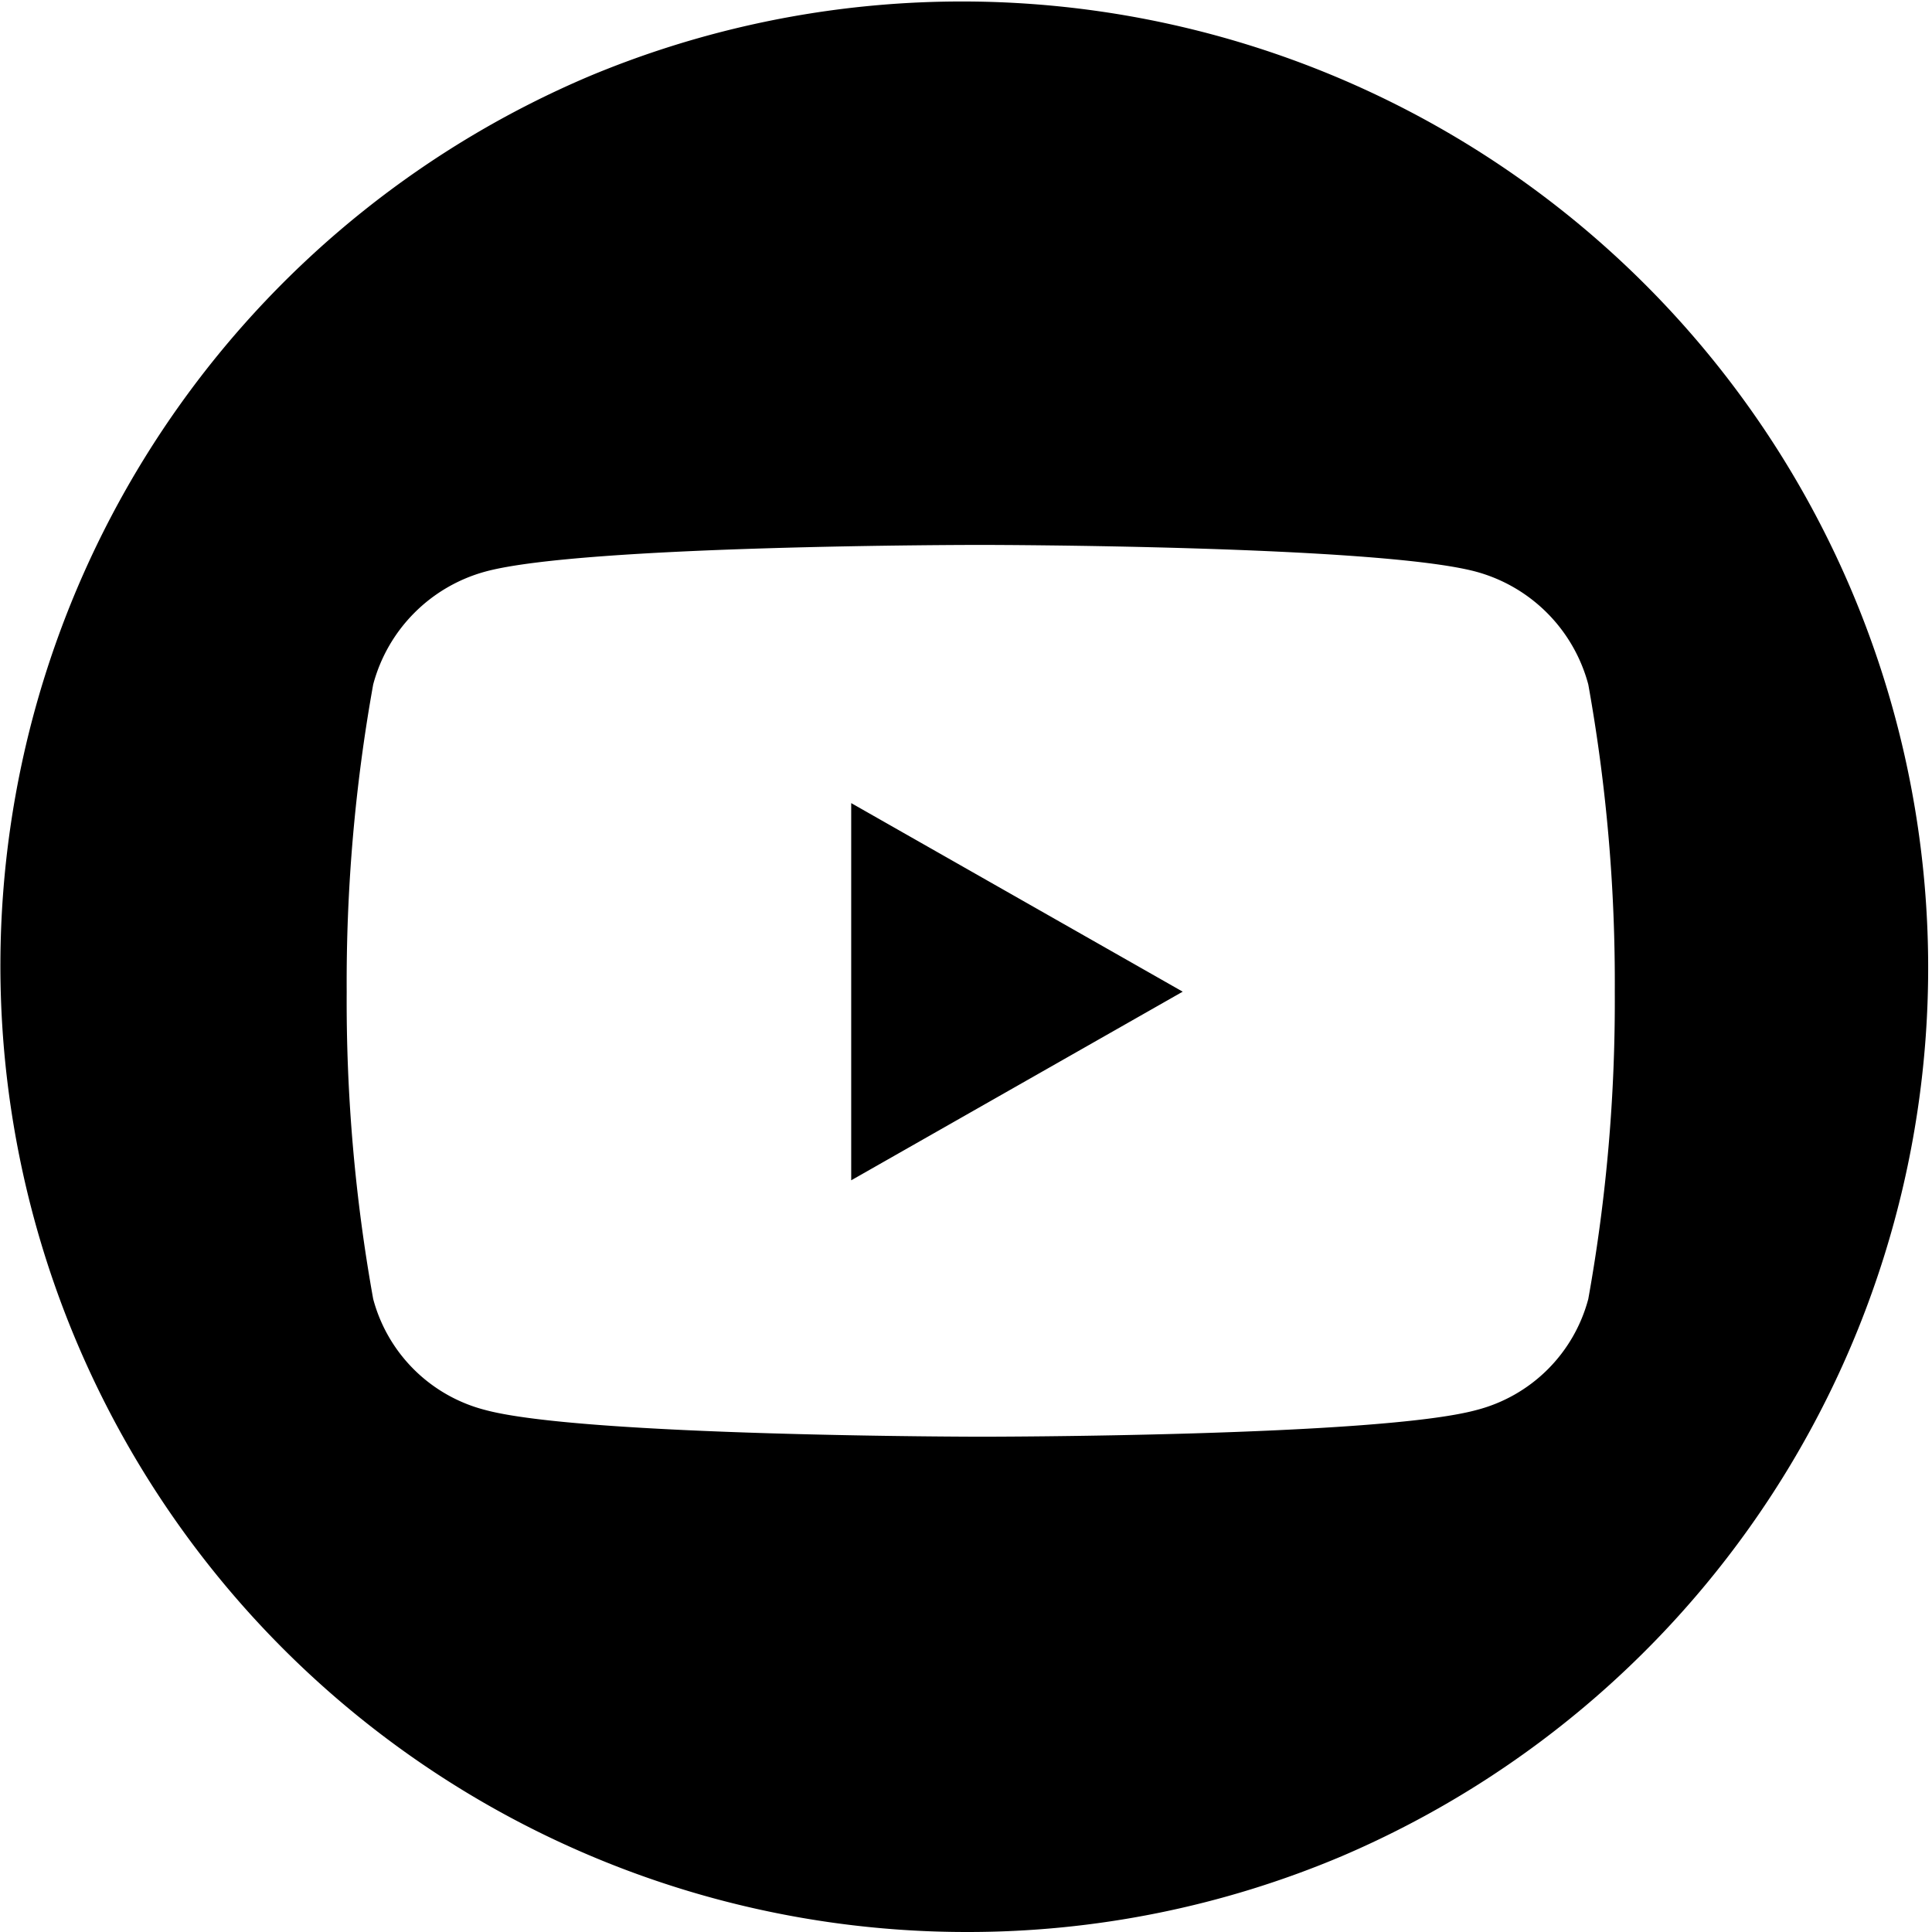
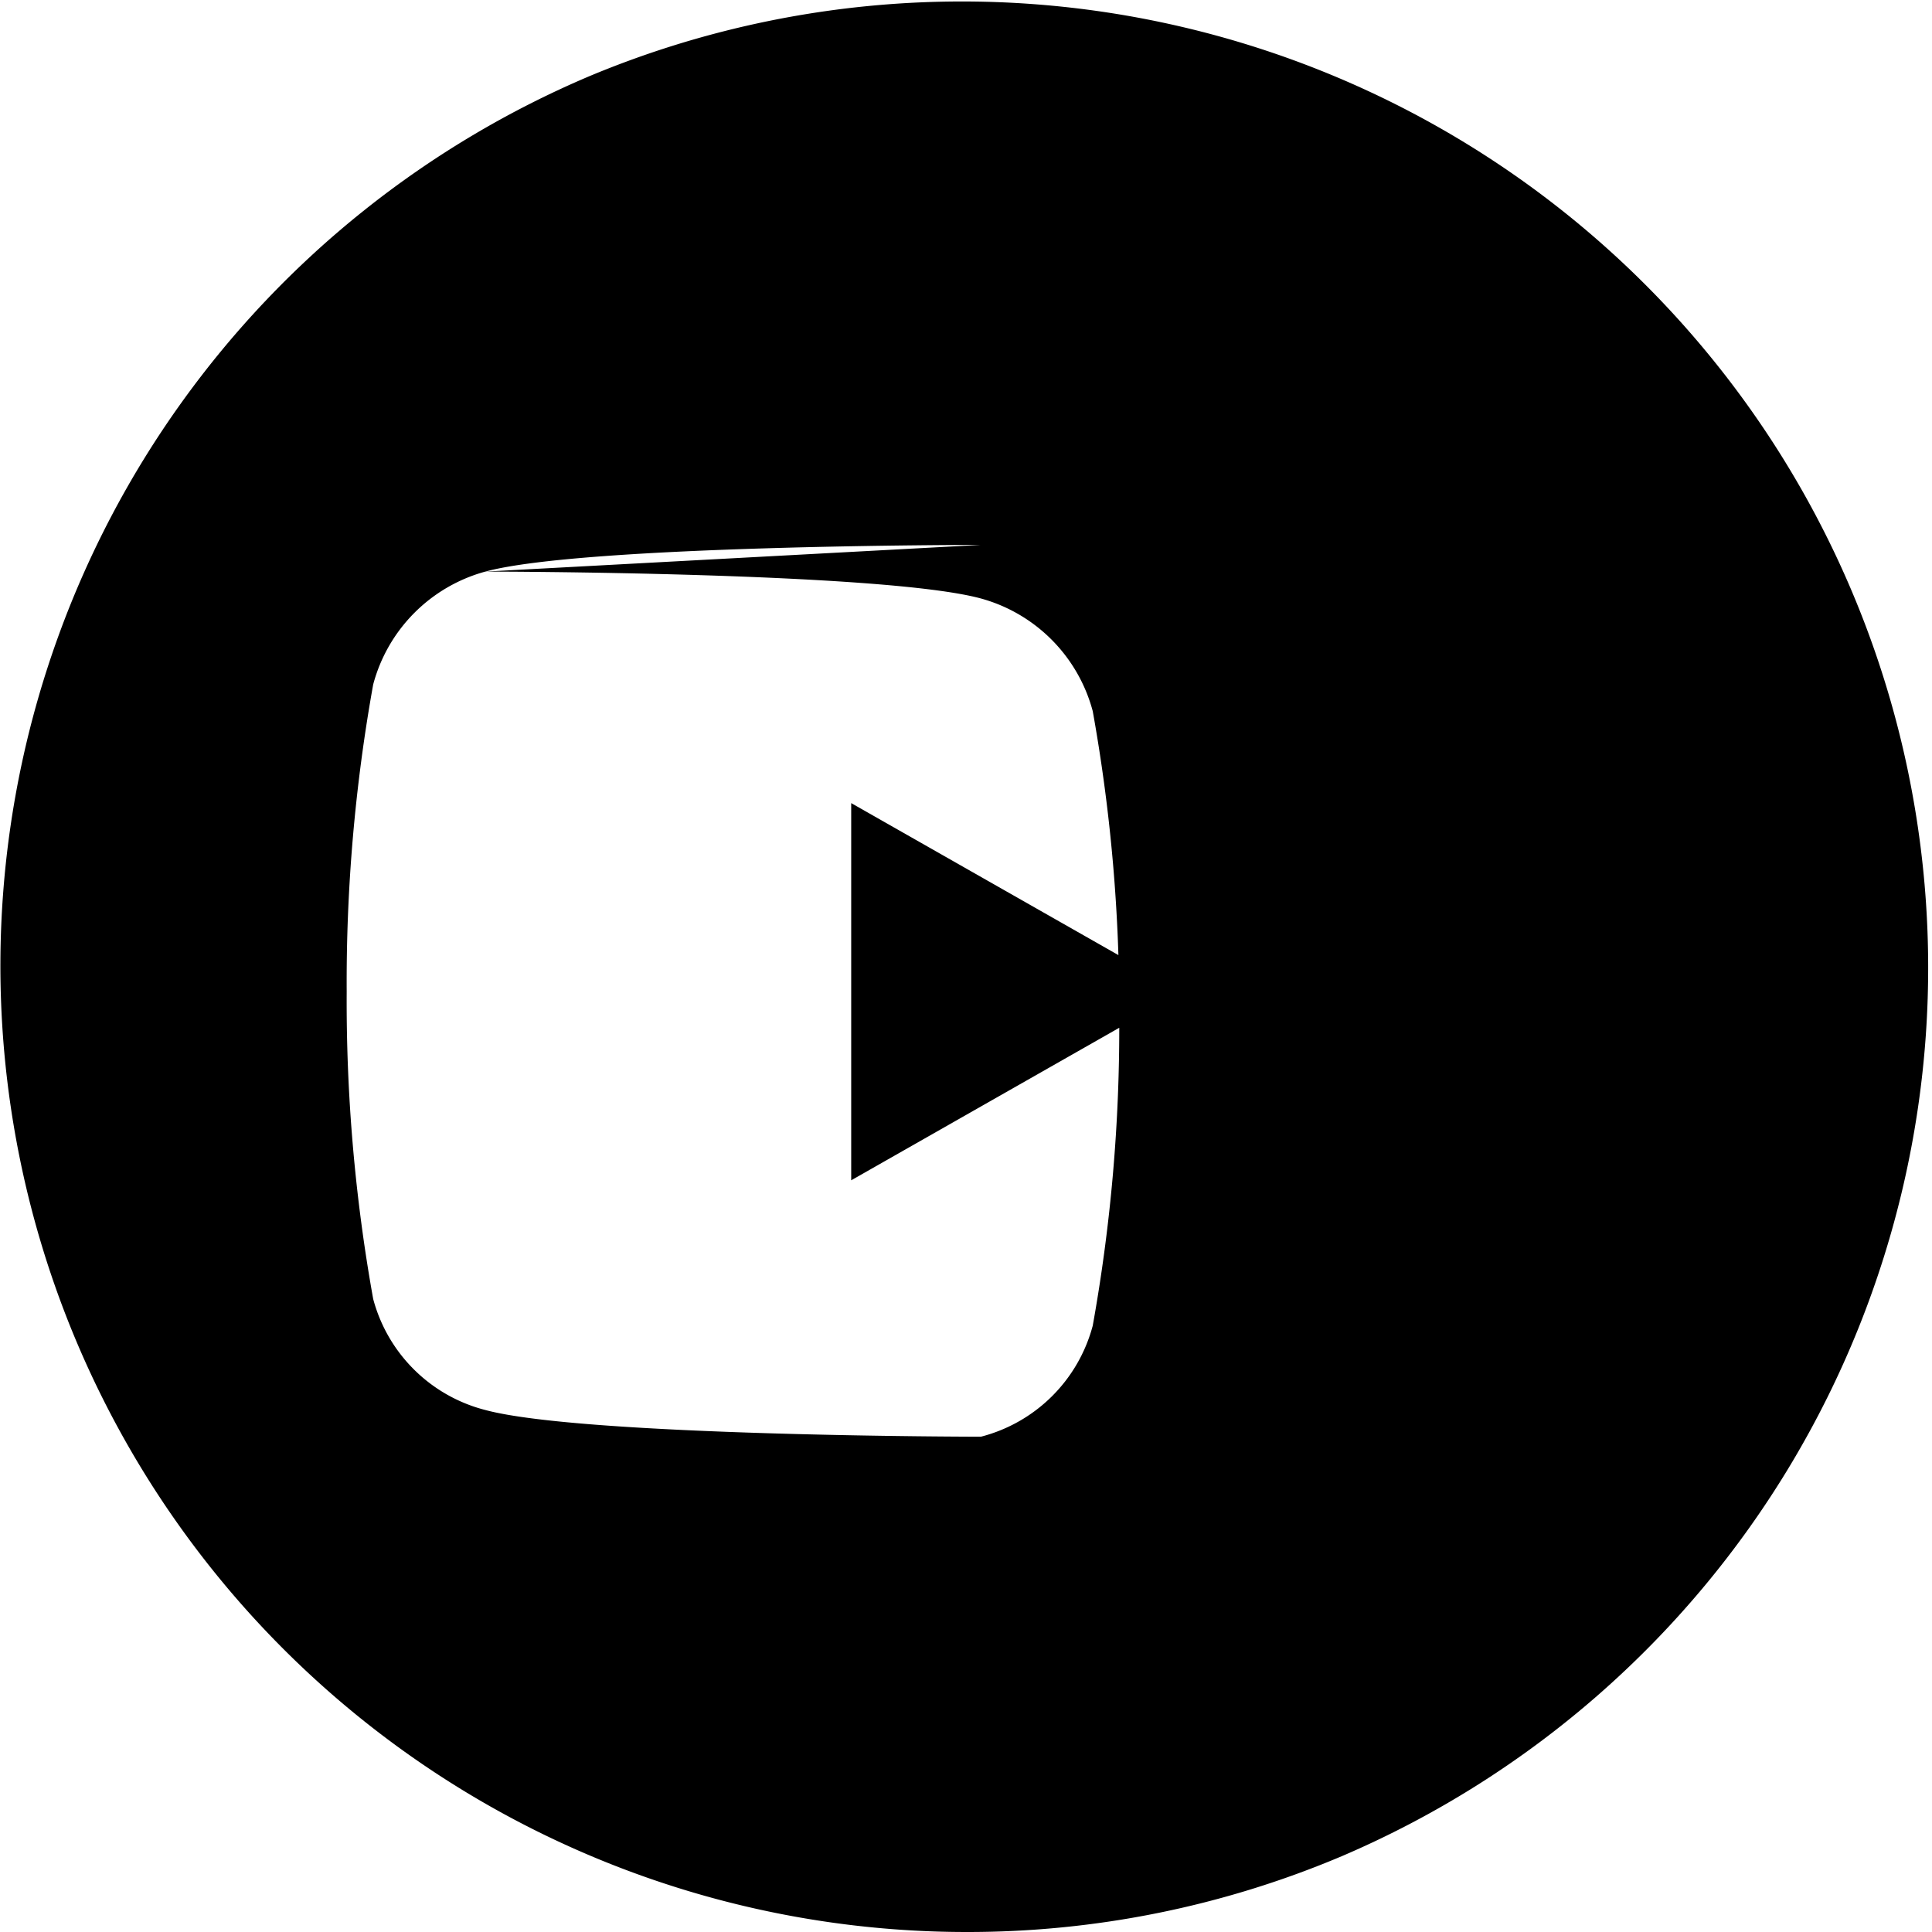
<svg xmlns="http://www.w3.org/2000/svg" height="30.41" viewBox="0 0 30.41 30.41" width="30.41">
-   <path d="m15.205 30.41a15.209 15.209 0 0 1 -5.918-29.215 15.209 15.209 0 0 1 11.837 28.02 15.11 15.11 0 0 1 -5.919 1.195zm.234-21.833c-.062 0-6.26 0-7.8.42a2.511 2.511 0 0 0 -1.765 1.777 26.46 26.46 0 0 0 -.417 4.836 26.464 26.464 0 0 0 .417 4.836 2.457 2.457 0 0 0 1.766 1.748c1.54.415 7.737.42 7.8.42s6.26 0 7.8-.42a2.455 2.455 0 0 0 1.76-1.748 26.471 26.471 0 0 0 .417-4.836 26.467 26.467 0 0 0 -.417-4.836 2.51 2.51 0 0 0 -1.761-1.774c-1.539-.418-7.739-.423-7.8-.423zm-2.041 10v-5.936l5.218 2.968-5.216 2.968z" />
+   <path d="m15.205 30.41a15.209 15.209 0 0 1 -5.918-29.215 15.209 15.209 0 0 1 11.837 28.02 15.11 15.11 0 0 1 -5.919 1.195zm.234-21.833c-.062 0-6.26 0-7.8.42a2.511 2.511 0 0 0 -1.765 1.777 26.46 26.46 0 0 0 -.417 4.836 26.464 26.464 0 0 0 .417 4.836 2.457 2.457 0 0 0 1.766 1.748c1.54.415 7.737.42 7.8.42a2.455 2.455 0 0 0 1.76-1.748 26.471 26.471 0 0 0 .417-4.836 26.467 26.467 0 0 0 -.417-4.836 2.51 2.51 0 0 0 -1.761-1.774c-1.539-.418-7.739-.423-7.8-.423zm-2.041 10v-5.936l5.218 2.968-5.216 2.968z" />
</svg>